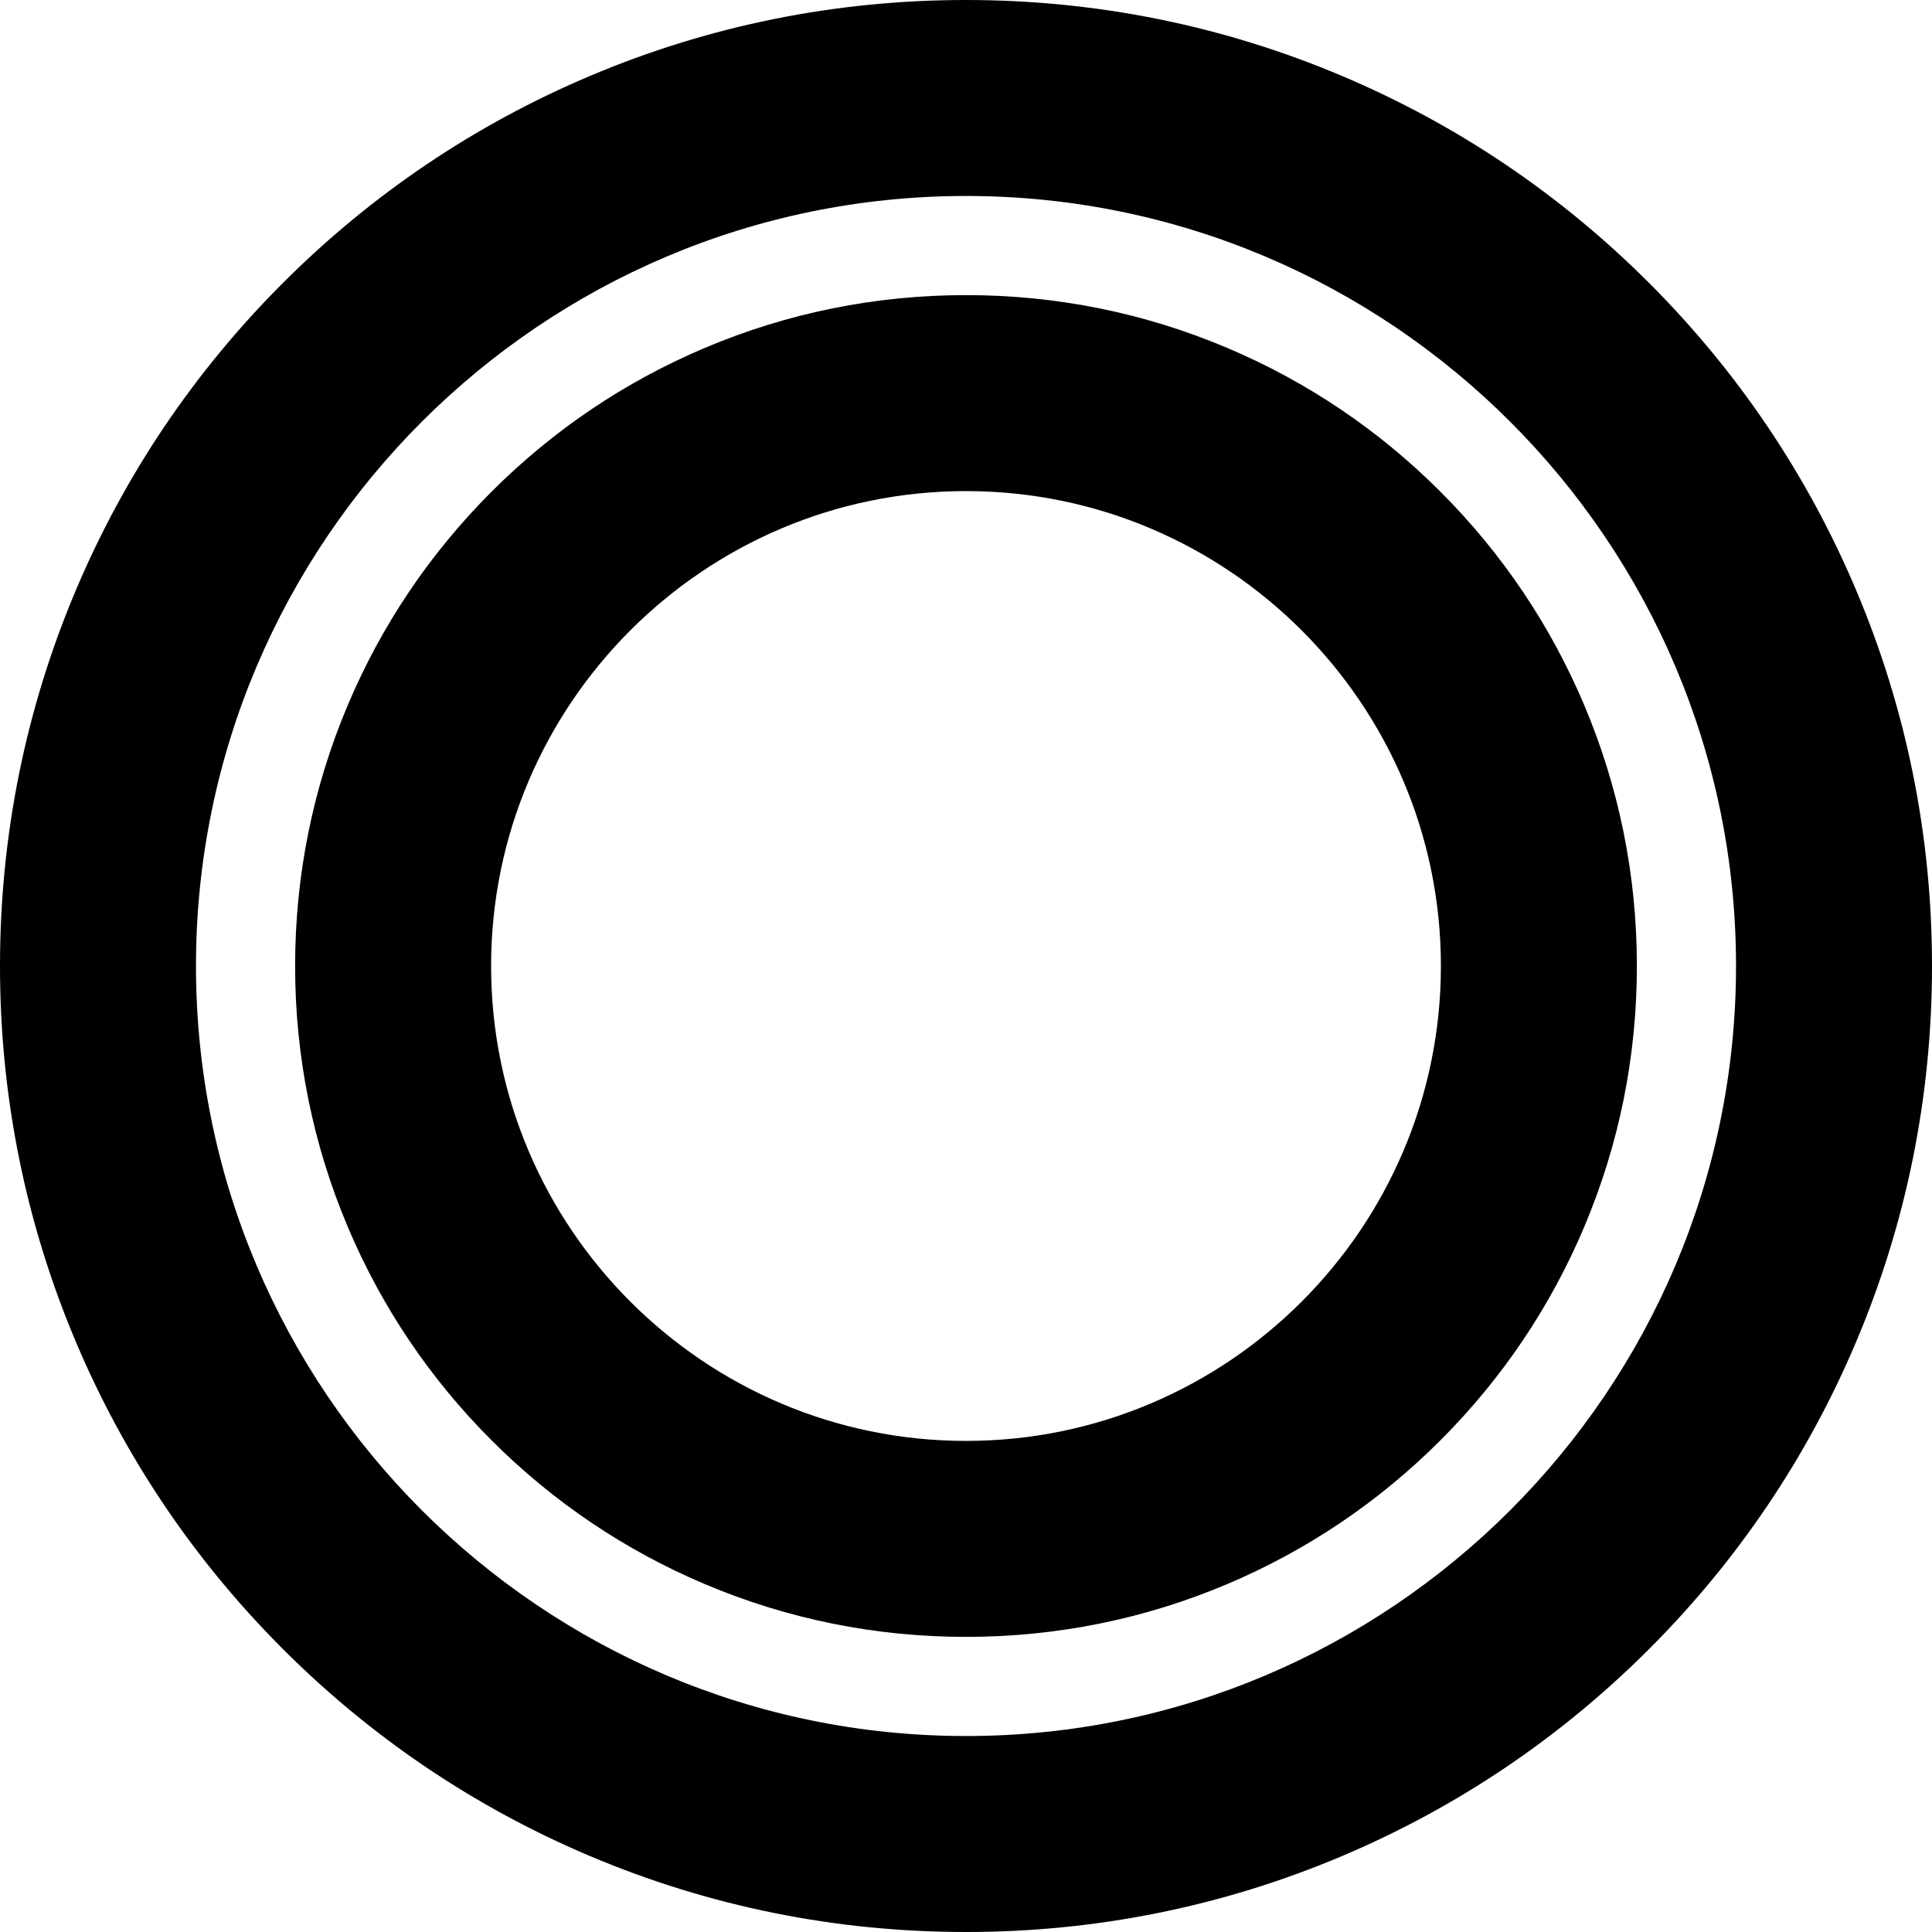
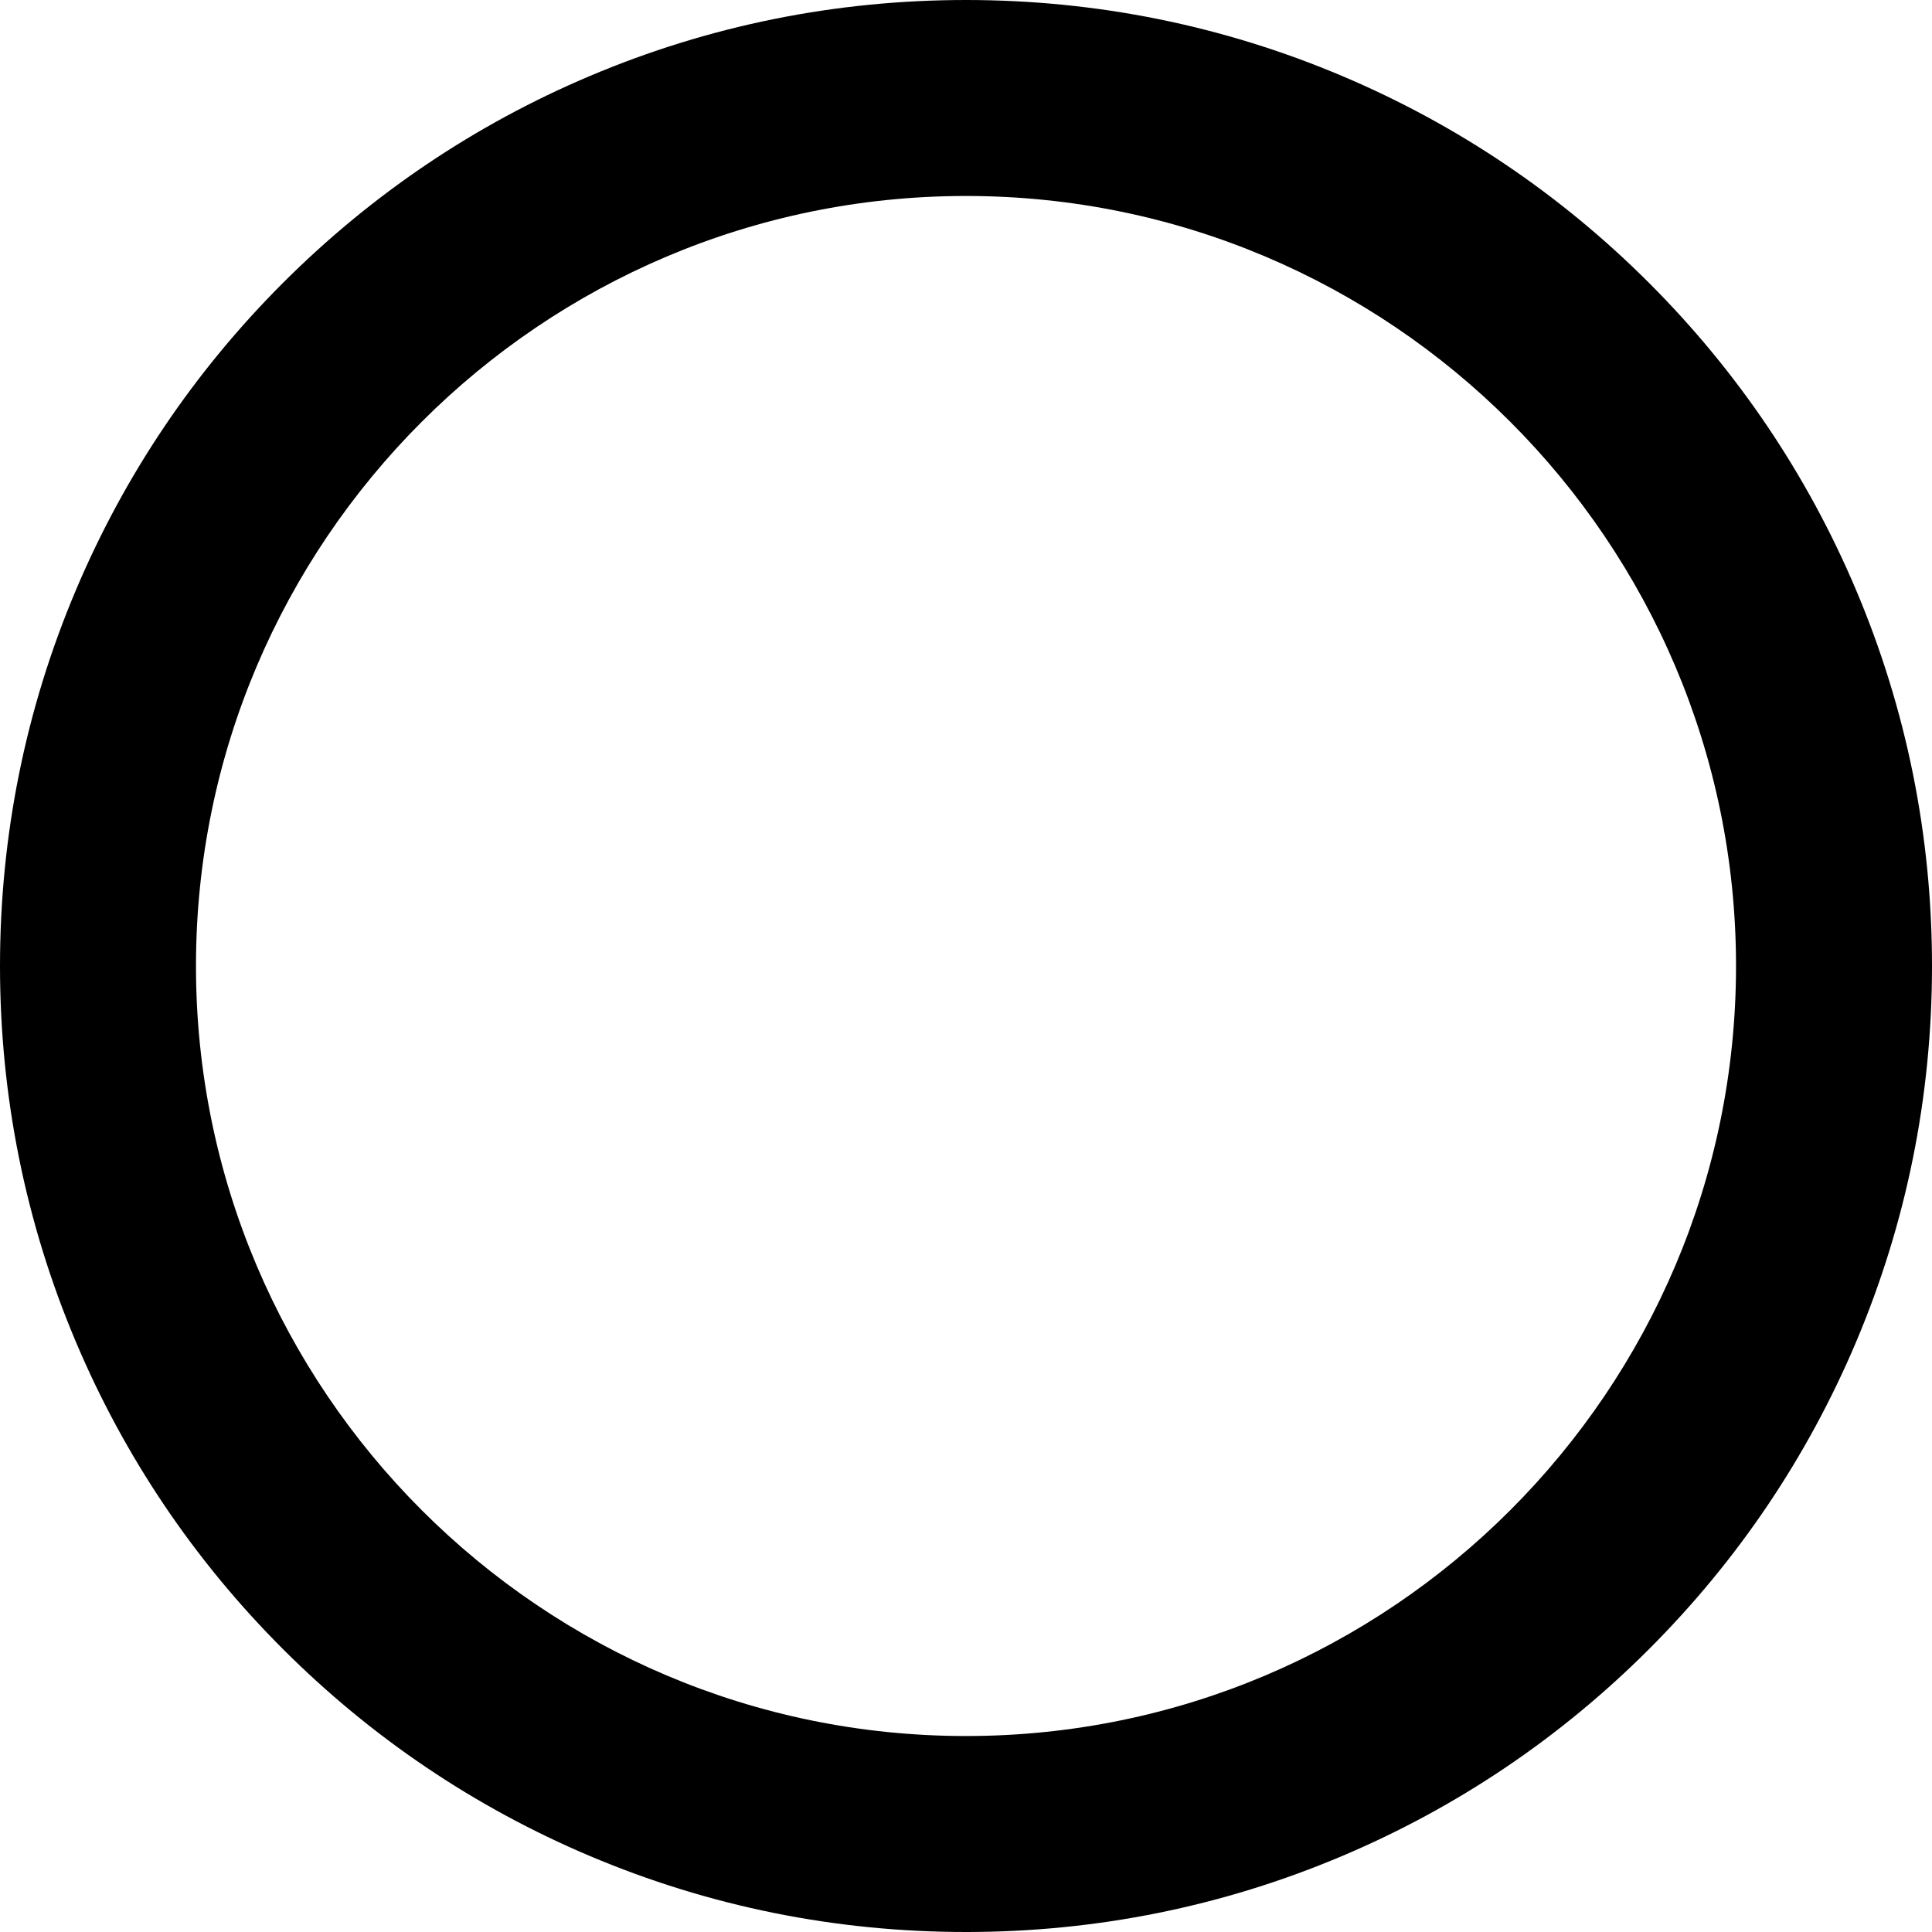
<svg xmlns="http://www.w3.org/2000/svg" id="_レイヤー_1" data-name=" レイヤー 1" viewBox="0 0 1577.32 1577.32">
  <defs>
    <style>
      .cls-1 {
        fill: #000;
        stroke-width: 0px;
      }
    </style>
  </defs>
  <path class="cls-1" d="M788.66,1577.32c-106.43,0-209.73-20.86-307.01-62.01-93.92-39.73-178.26-96.58-250.66-168.98-72.4-72.4-129.26-156.74-168.98-250.66C20.86,998.39,0,895.09,0,788.66s20.86-209.73,62.01-307.01c39.73-93.92,96.58-178.26,168.98-250.66,72.4-72.4,156.74-129.26,250.66-168.98C578.94,20.86,682.23,0,788.66,0s209.73,20.86,307.01,62.01c93.92,39.73,178.26,96.58,250.66,168.98,72.4,72.4,129.26,156.74,168.98,250.66,41.15,97.28,62.01,200.57,62.01,307.01s-20.86,209.73-62.01,307.01c-39.73,93.92-96.58,178.26-168.98,250.66s-156.74,129.26-250.66,168.98c-97.28,41.15-200.57,62.01-307.01,62.01ZM788.66,160c-346.65,0-628.66,282.02-628.66,628.66s282.02,628.66,628.66,628.66,628.66-282.02,628.66-628.66S1135.31,160,788.66,160Z" />
-   <path class="cls-1" d="M788.66,1336.38c-73.91,0-145.64-14.49-213.22-43.08-65.23-27.59-123.8-67.07-174.07-117.35-50.28-50.28-89.76-108.84-117.35-174.07-28.58-67.58-43.08-139.31-43.08-213.22s14.49-145.64,43.08-213.22c27.59-65.23,67.07-123.8,117.35-174.07,50.27-50.28,108.84-89.76,174.07-117.35,67.58-28.58,139.31-43.08,213.22-43.08s145.64,14.49,213.22,43.08c65.23,27.59,123.8,67.07,174.07,117.35,50.28,50.28,89.76,108.84,117.35,174.07,28.58,67.58,43.08,139.31,43.08,213.22s-14.49,145.64-43.08,213.22c-27.59,65.23-67.07,123.8-117.35,174.07s-108.84,89.76-174.07,117.35c-67.58,28.58-139.31,43.08-213.22,43.08ZM788.66,400.94c-213.79,0-387.72,173.93-387.72,387.72s173.93,387.72,387.72,387.72,387.72-173.93,387.72-387.72-173.93-387.72-387.72-387.72Z" />
</svg>